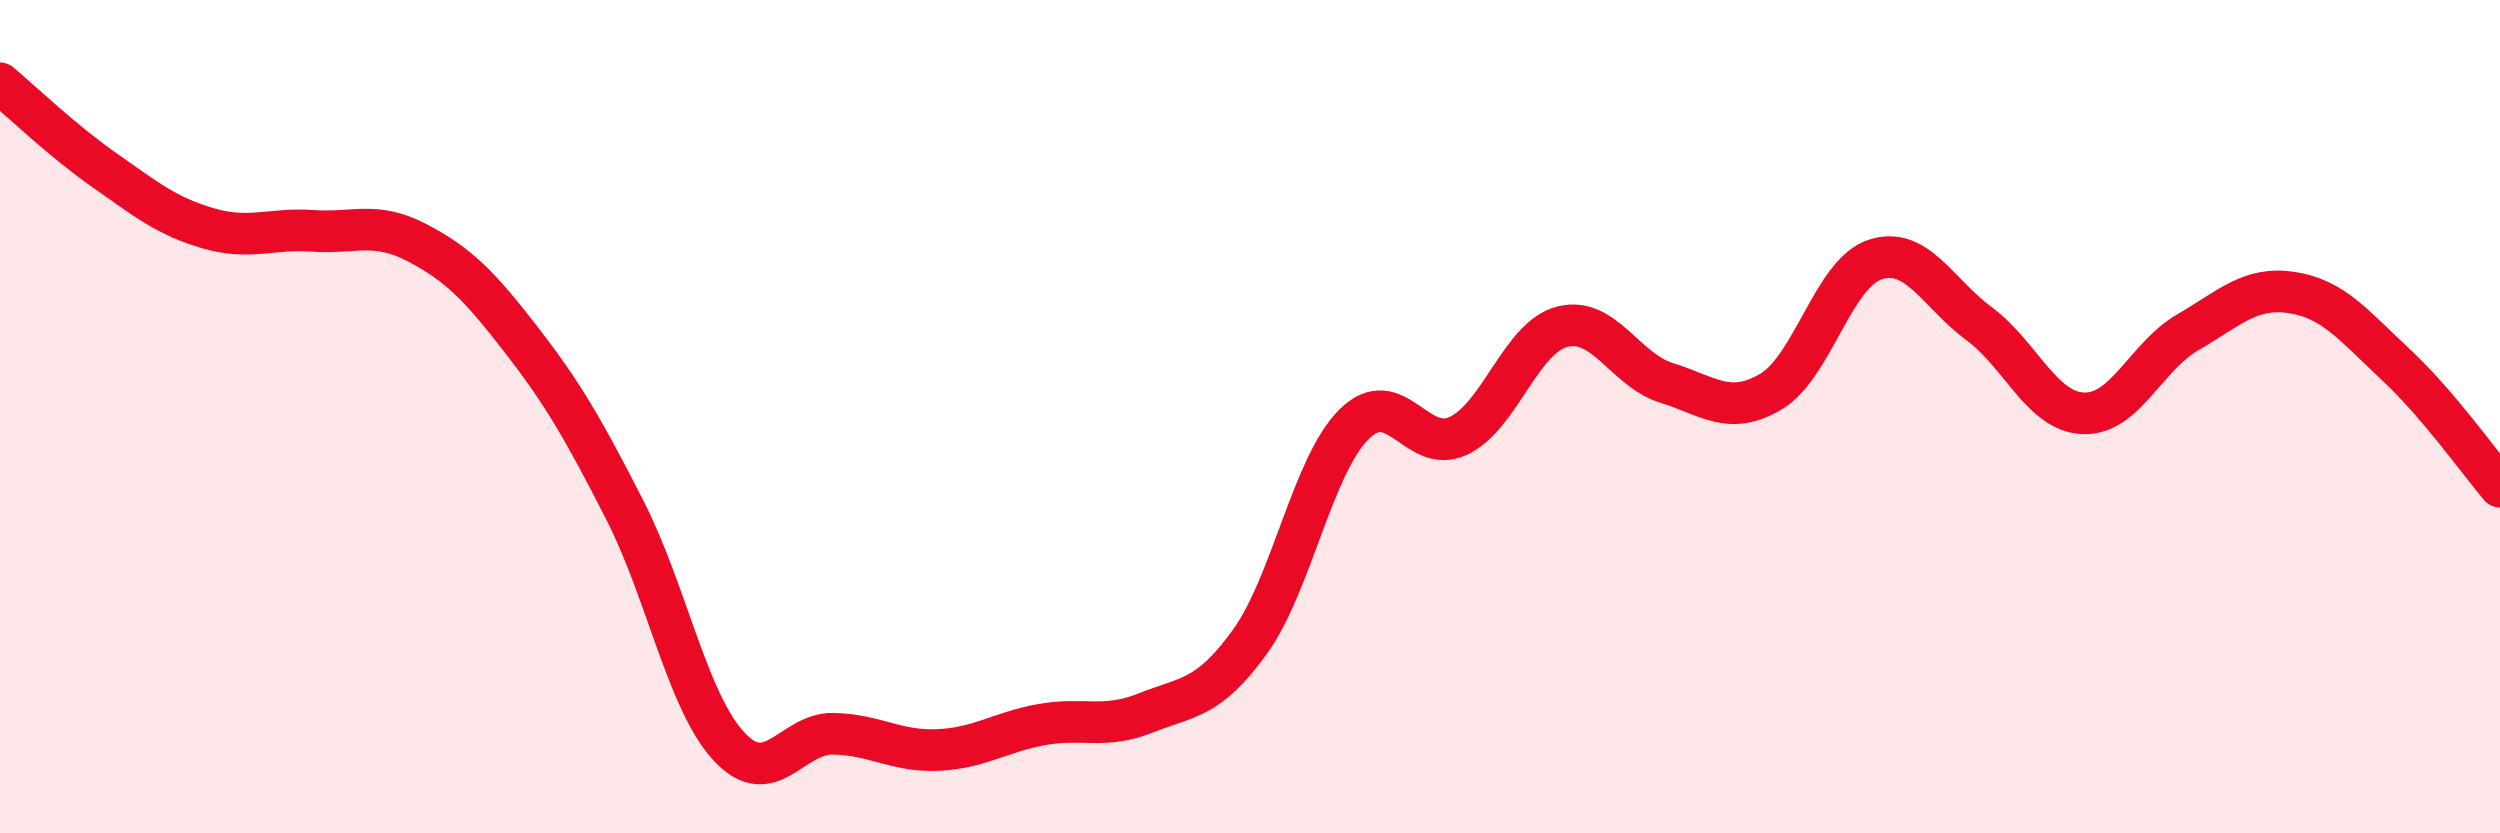
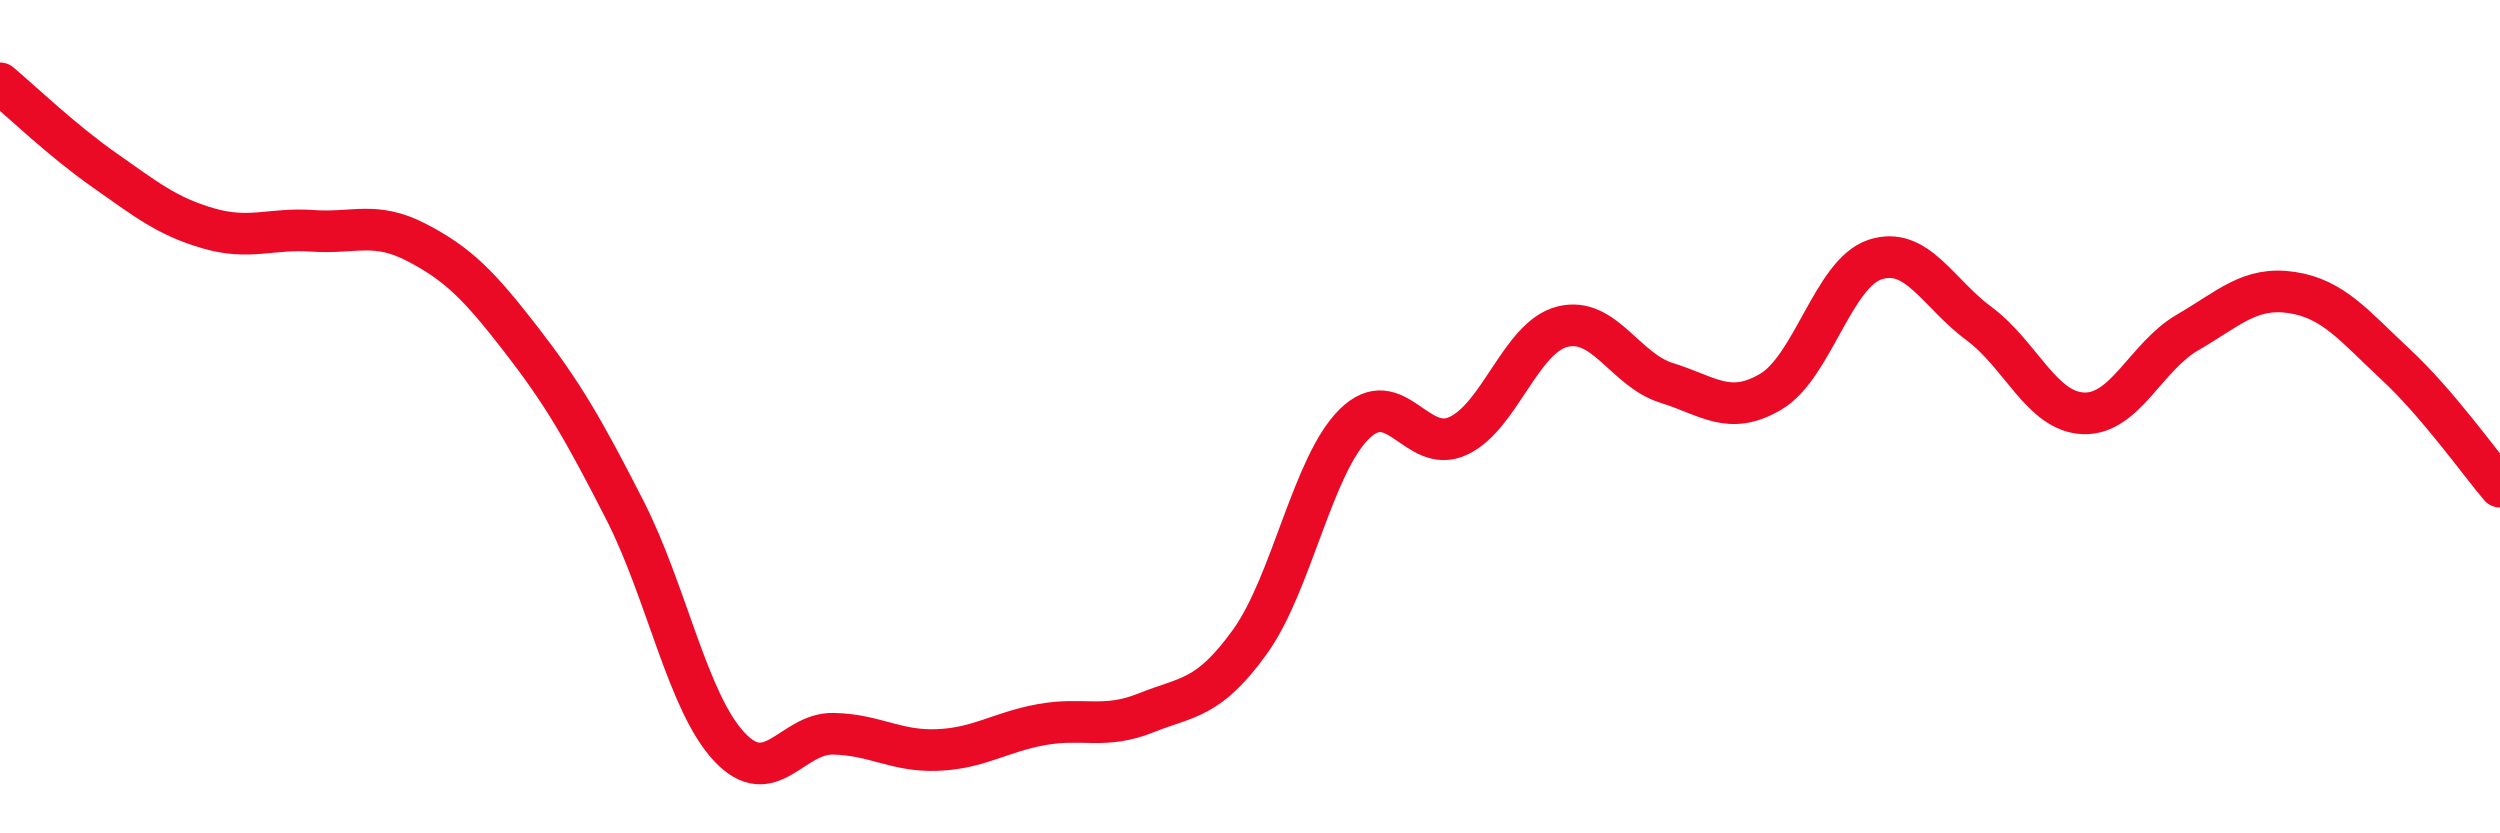
<svg xmlns="http://www.w3.org/2000/svg" width="60" height="20" viewBox="0 0 60 20">
-   <path d="M 0,2 C 0.5,2.42 1.5,3.38 2.5,4.08 C 3.5,4.78 4,5.19 5,5.48 C 6,5.77 6.5,5.47 7.5,5.54 C 8.5,5.61 9,5.3 10,5.82 C 11,6.34 11.5,6.85 12.5,8.14 C 13.5,9.43 14,10.29 15,12.25 C 16,14.21 16.5,16.85 17.5,17.92 C 18.5,18.99 19,17.59 20,17.61 C 21,17.63 21.5,18.04 22.5,18 C 23.5,17.96 24,17.57 25,17.39 C 26,17.21 26.5,17.51 27.5,17.11 C 28.5,16.71 29,16.79 30,15.4 C 31,14.01 31.5,11.17 32.5,10.18 C 33.5,9.19 34,10.93 35,10.46 C 36,9.99 36.5,8.09 37.5,7.84 C 38.5,7.59 39,8.88 40,9.19 C 41,9.5 41.5,9.99 42.5,9.4 C 43.5,8.81 44,6.56 45,6.23 C 46,5.9 46.5,7.03 47.5,7.77 C 48.5,8.51 49,9.88 50,9.92 C 51,9.96 51.5,8.56 52.5,7.98 C 53.5,7.4 54,6.87 55,7.02 C 56,7.17 56.5,7.82 57.5,8.75 C 58.5,9.68 59.5,11.09 60,11.68L60 20L0 20Z" fill="#EB0A25" opacity="0.1" stroke-linecap="round" stroke-linejoin="round" />
  <path d="M 0,2 C 0.5,2.42 1.5,3.38 2.5,4.08 C 3.5,4.78 4,5.19 5,5.48 C 6,5.77 6.5,5.47 7.5,5.54 C 8.5,5.61 9,5.3 10,5.82 C 11,6.34 11.5,6.85 12.5,8.14 C 13.5,9.43 14,10.29 15,12.25 C 16,14.21 16.5,16.85 17.5,17.92 C 18.5,18.99 19,17.59 20,17.61 C 21,17.63 21.5,18.04 22.5,18 C 23.5,17.96 24,17.57 25,17.39 C 26,17.21 26.5,17.51 27.5,17.11 C 28.5,16.71 29,16.79 30,15.4 C 31,14.01 31.5,11.17 32.5,10.18 C 33.5,9.19 34,10.93 35,10.46 C 36,9.99 36.5,8.09 37.5,7.84 C 38.5,7.59 39,8.88 40,9.19 C 41,9.5 41.5,9.99 42.5,9.4 C 43.5,8.81 44,6.56 45,6.23 C 46,5.9 46.5,7.03 47.5,7.77 C 48.5,8.51 49,9.88 50,9.92 C 51,9.96 51.5,8.56 52.5,7.98 C 53.5,7.4 54,6.87 55,7.02 C 56,7.17 56.5,7.82 57.5,8.75 C 58.5,9.68 59.5,11.09 60,11.68" stroke="#EB0A25" stroke-width="1" fill="none" stroke-linecap="round" stroke-linejoin="round" />
</svg>